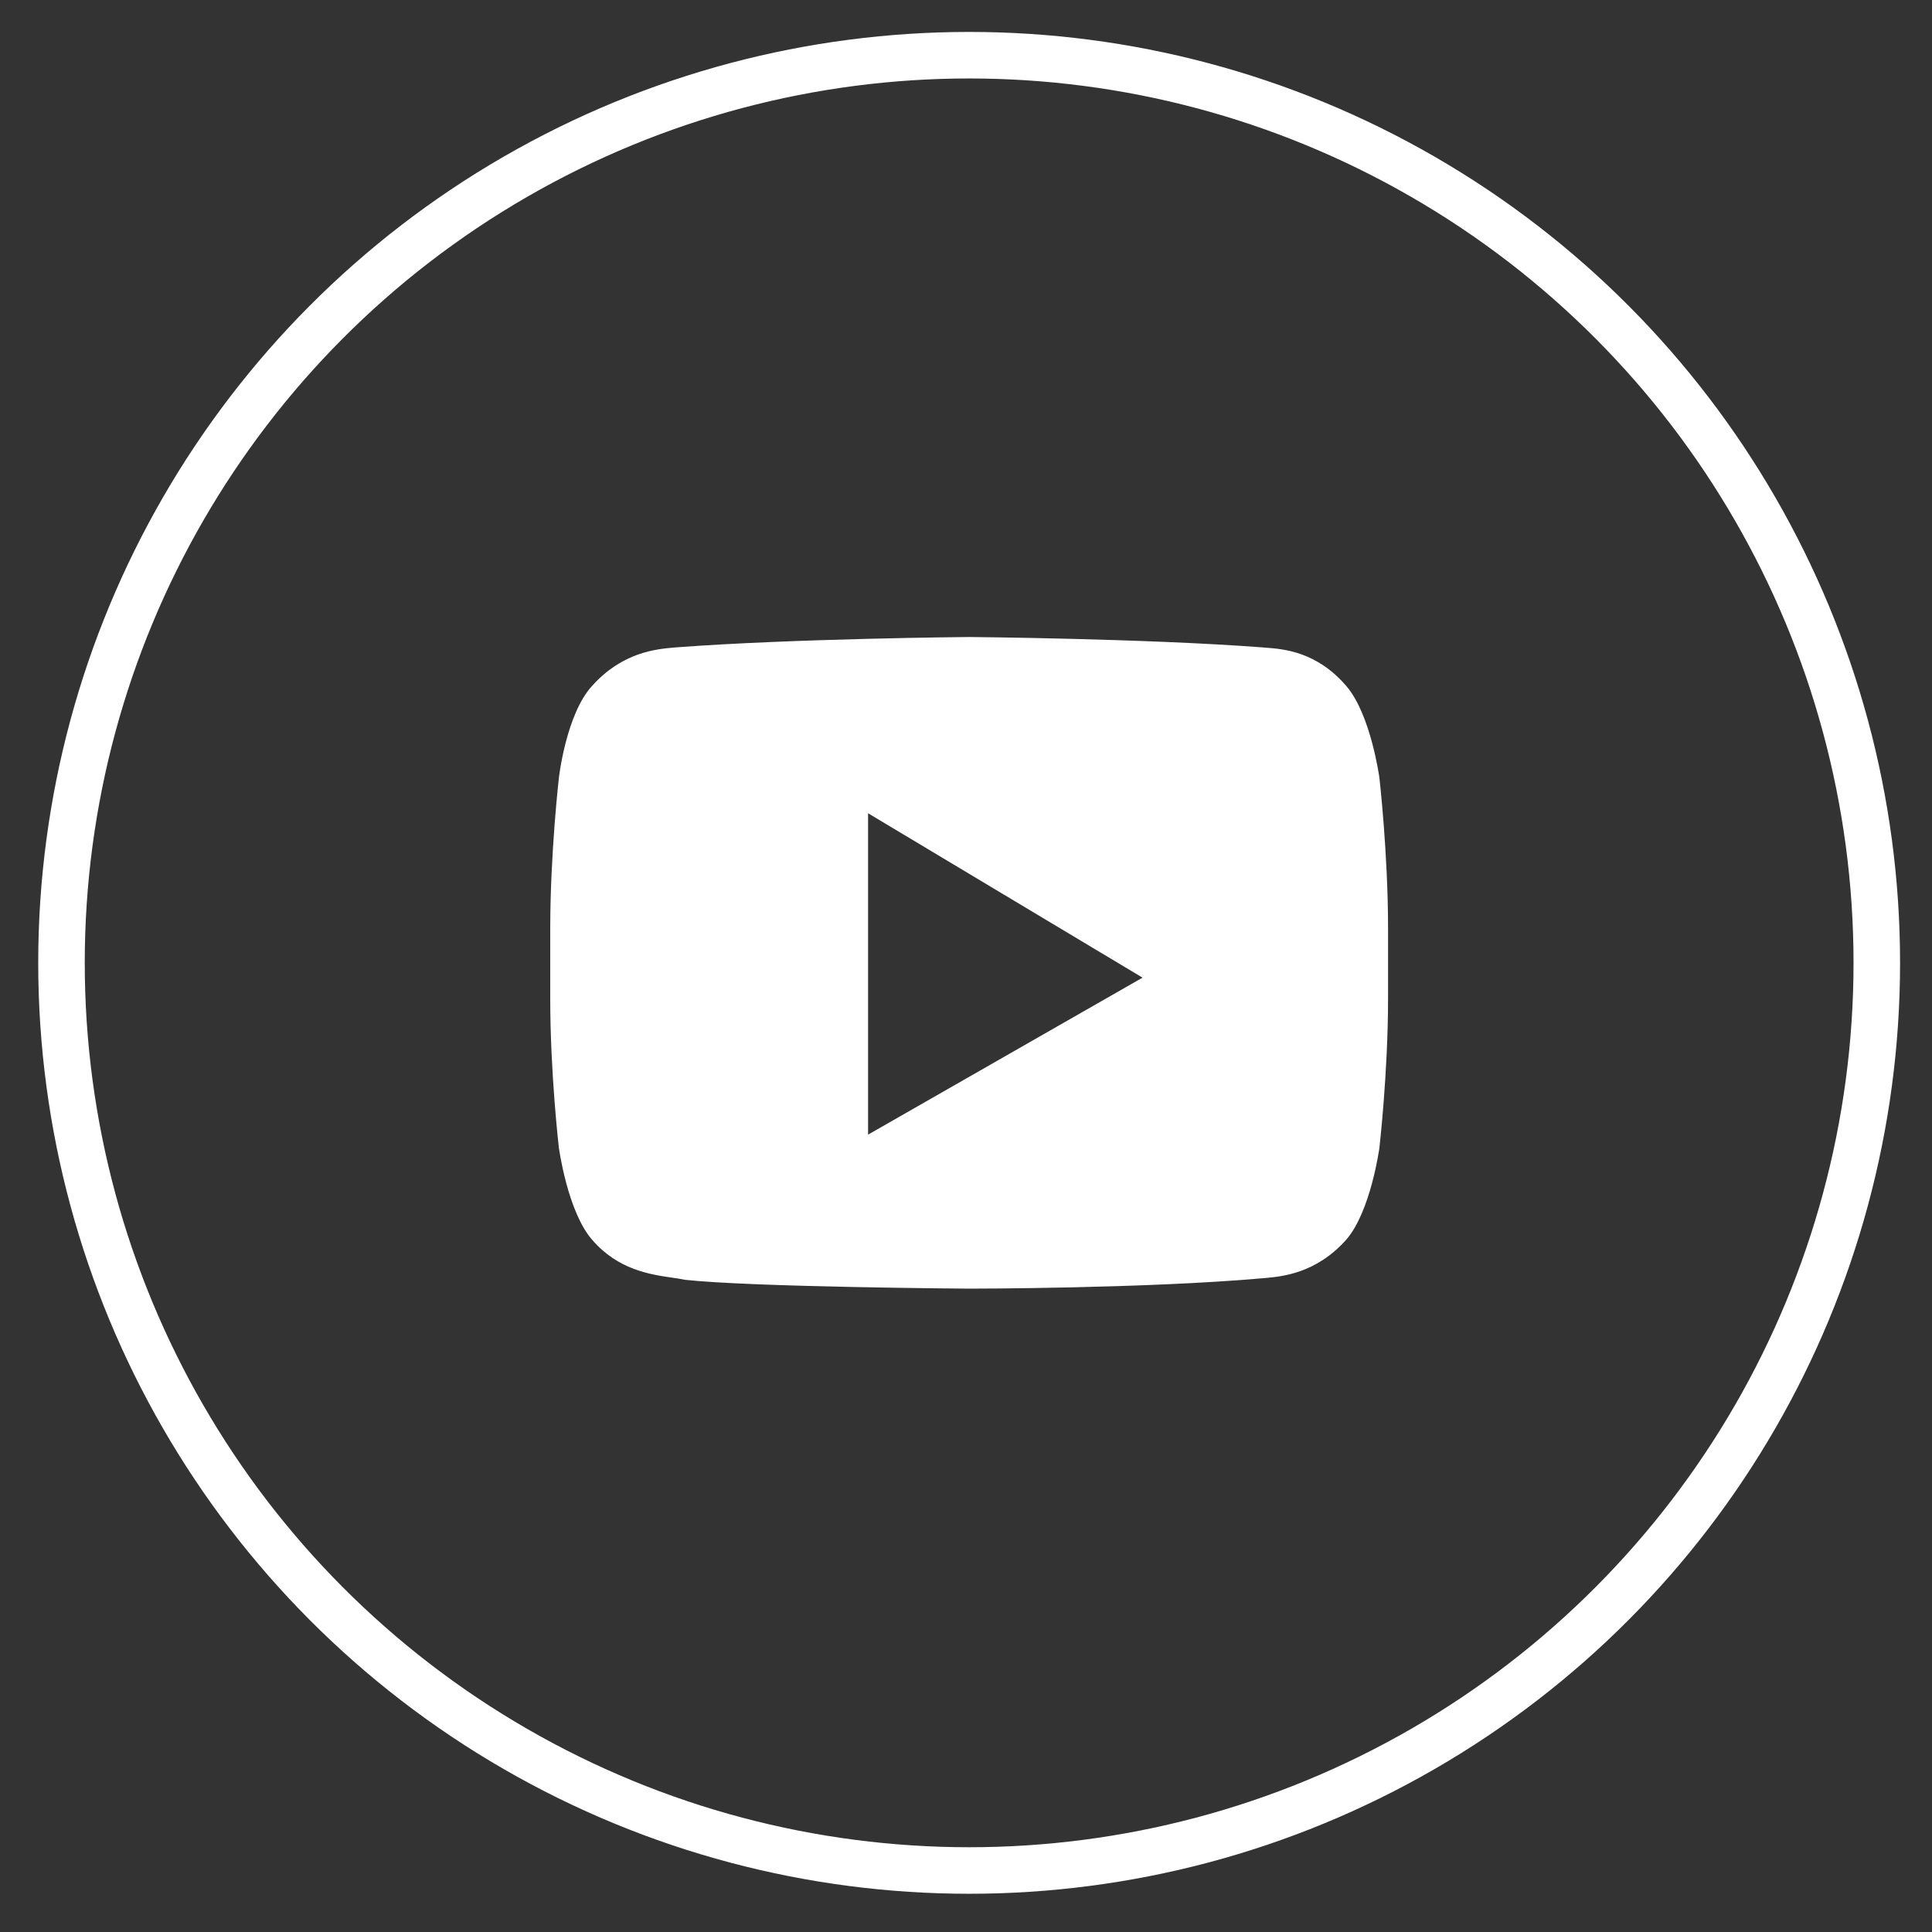
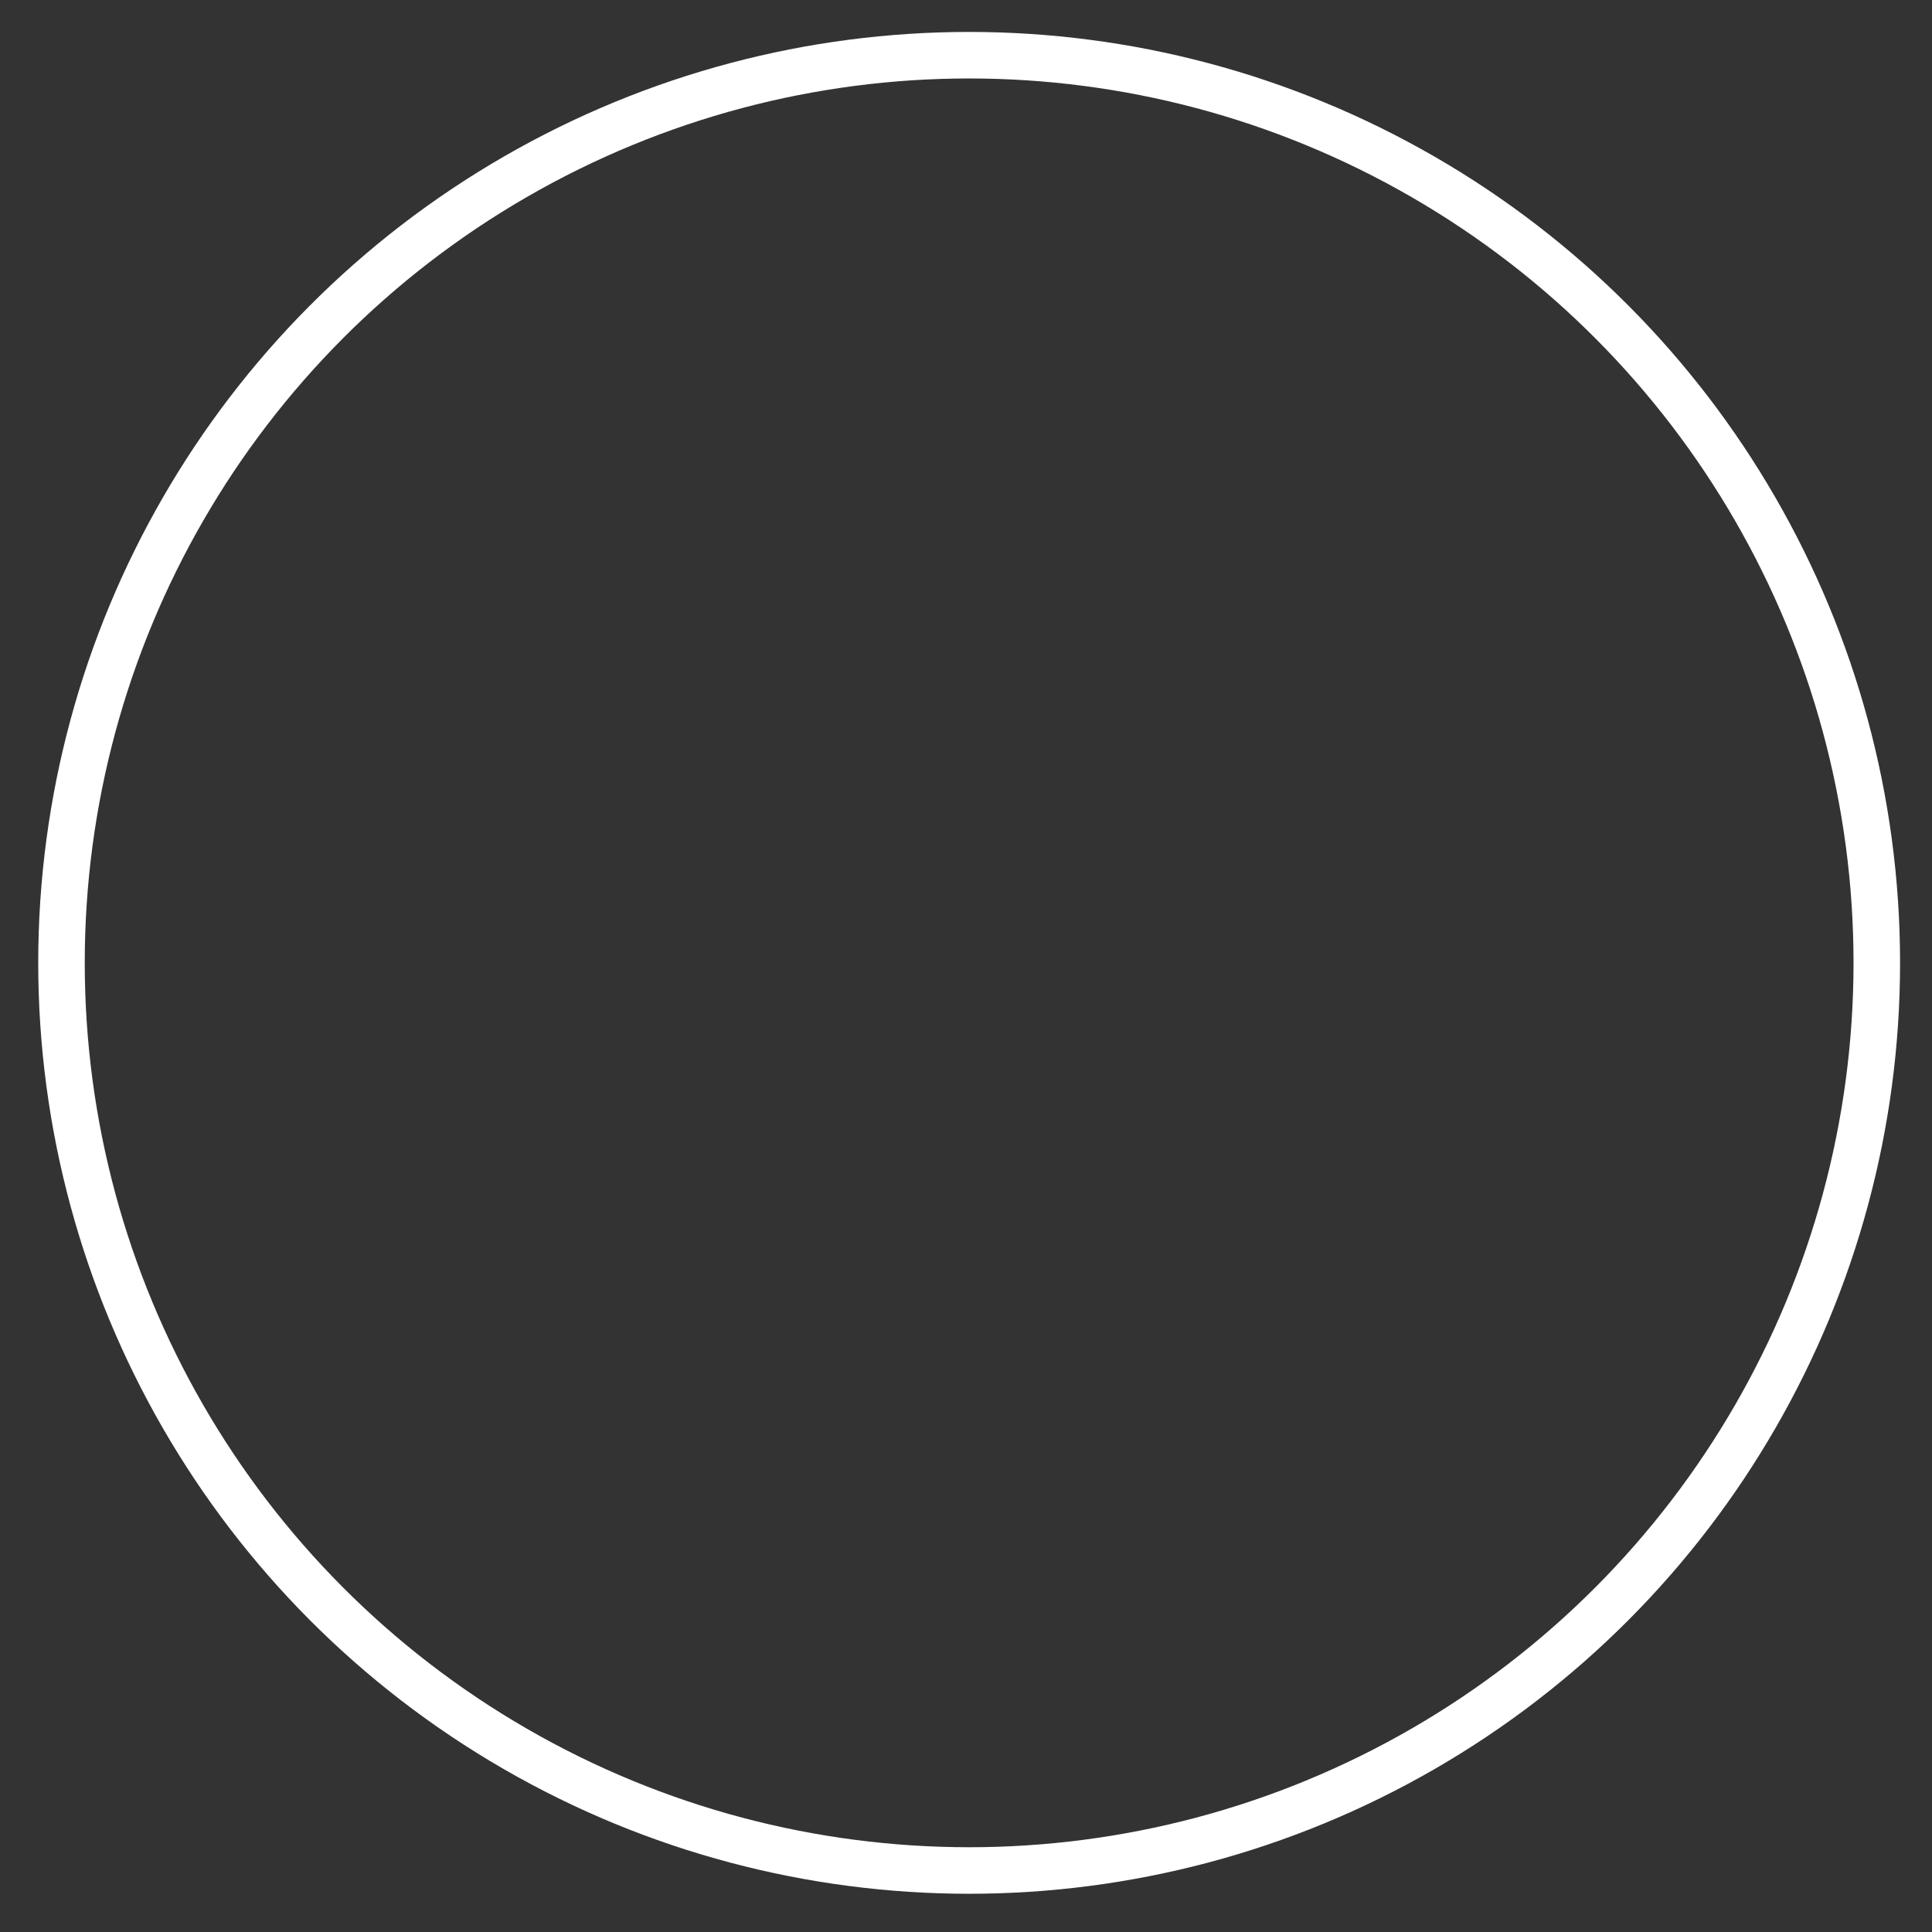
<svg xmlns="http://www.w3.org/2000/svg" width="35" height="35" viewBox="0 0 35 35" fill="none">
  <rect x="0" y="0" width="35" height="35" fill="#333333" stroke="none" />
  <circle cx="17.557" cy="17.443" r="16.443" stroke="white" stroke-width="0.843" />
-   <path fill-rule="evenodd" clip-rule="evenodd" d="M24.387 12.425C24.832 12.935 24.989 14.089 24.989 14.089C24.989 14.089 25.146 15.457 25.146 16.826V18.087C25.146 19.428 24.989 20.796 24.989 20.796C24.989 20.796 24.832 21.95 24.387 22.46C23.84 23.072 23.221 23.126 22.915 23.153C22.899 23.155 22.884 23.156 22.87 23.157C20.75 23.345 17.557 23.345 17.557 23.345C17.557 23.345 13.606 23.318 12.402 23.184C12.338 23.169 12.259 23.158 12.17 23.145C11.783 23.089 11.195 23.004 10.727 22.46C10.282 21.95 10.125 20.796 10.125 20.796C10.125 20.796 9.968 19.455 9.968 18.087V16.826C9.968 15.457 10.125 14.089 10.125 14.089C10.125 14.089 10.256 12.935 10.727 12.425C11.275 11.813 11.893 11.759 12.2 11.732C12.216 11.73 12.231 11.729 12.245 11.728C14.365 11.567 17.557 11.54 17.557 11.54C17.557 11.54 20.75 11.567 22.87 11.728C22.891 11.73 22.915 11.732 22.941 11.734C23.256 11.758 23.855 11.806 24.387 12.425ZM15.726 20.555V14.733L20.698 17.711L15.726 20.555Z" fill="white" />
</svg>